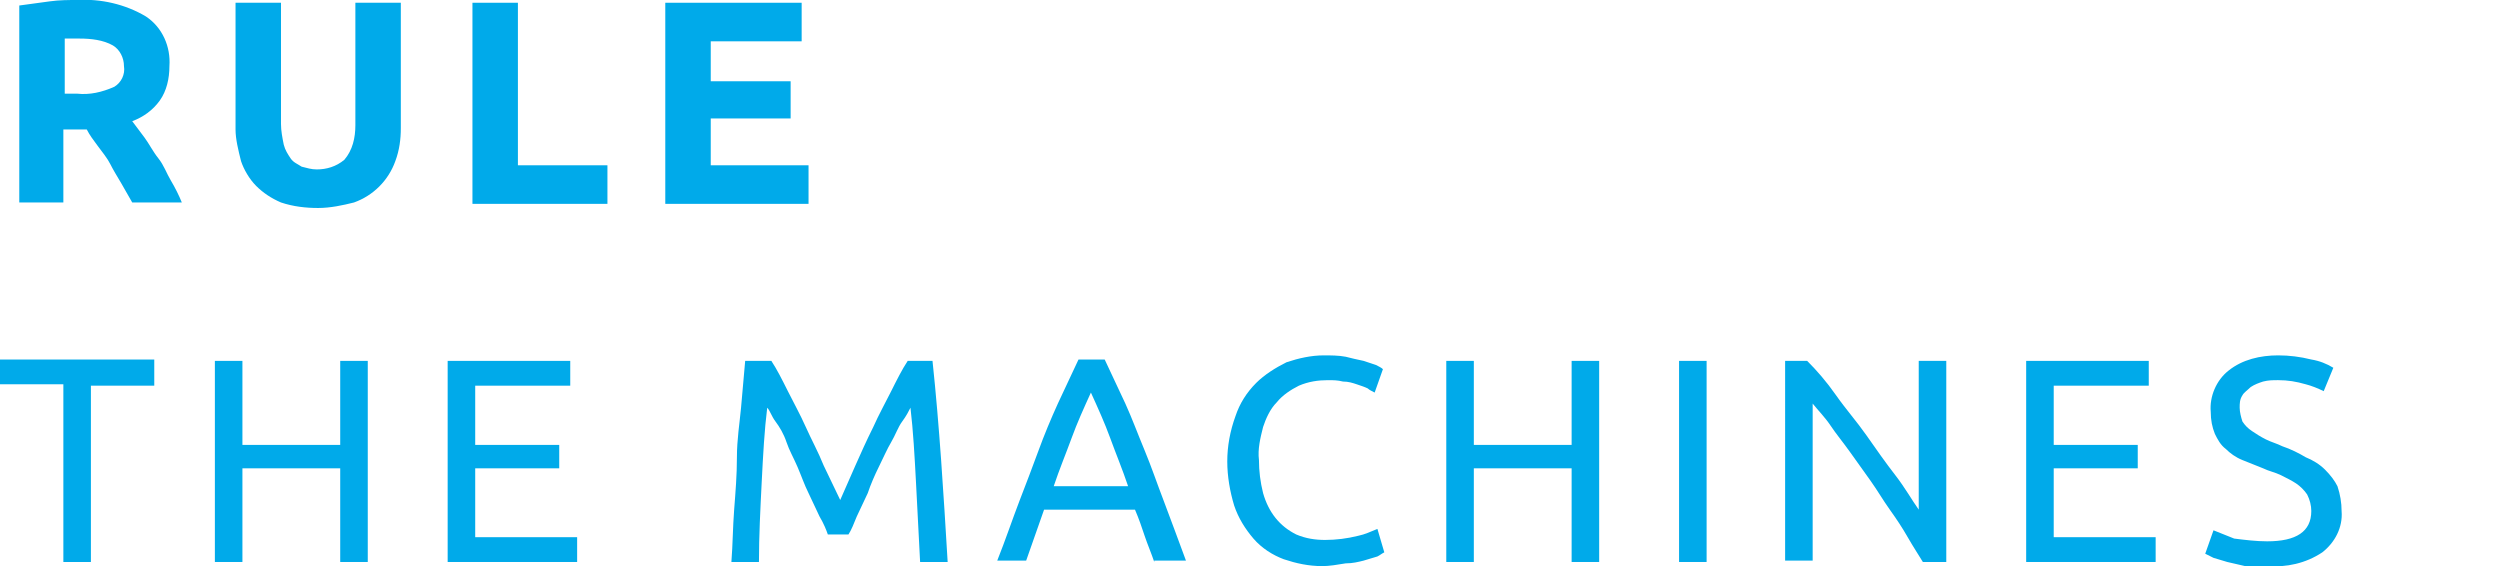
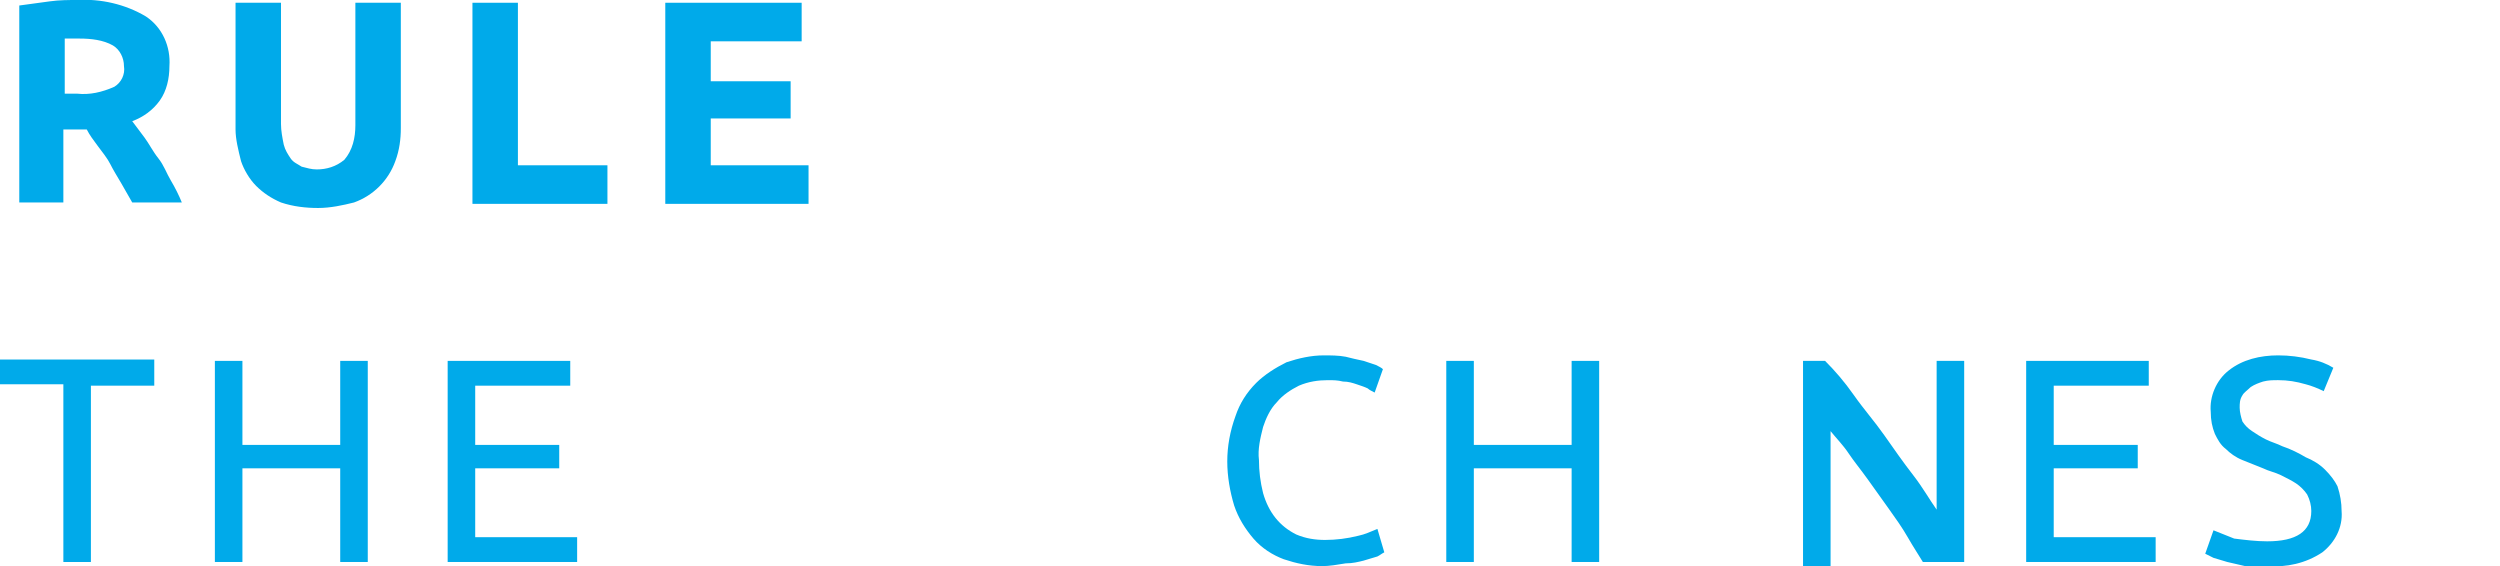
<svg xmlns="http://www.w3.org/2000/svg" version="1.1" id="Layer_1" x="0px" y="0px" viewBox="0 0 181.5 41.1" style="enable-background:new 0 0 181.5 41.1;" xml:space="preserve">
  <style type="text/css">
	.st0{fill:#00AAEA;}
</style>
  <title>tagline</title>
  <g id="tagline">
    <path class="st0" d="M5.6,0c1.7-0.1,3.5,0.3,5,1.2c1.2,0.8,1.8,2.2,1.7,3.6c0,0.9-0.2,1.8-0.7,2.5c-0.5,0.7-1.2,1.2-2,1.5   c0.3,0.4,0.6,0.8,0.9,1.2s0.6,1,1,1.5s0.6,1.1,0.9,1.6s0.6,1.1,0.8,1.6H9.6l-0.8-1.4c-0.3-0.5-0.6-1-0.8-1.4S7.4,11,7.1,10.6   S6.5,9.8,6.3,9.4H4.6v5.3H1.4V0.4c0.7-0.1,1.5-0.2,2.2-0.3C4.3,0,5,0,5.6,0z M5.8,2.8H5.2l-0.5,0v4h0.9c0.9,0.1,1.8-0.1,2.7-0.5   C8.8,6,9.1,5.4,9,4.8c0-0.6-0.3-1.2-0.8-1.5C7.5,2.9,6.6,2.8,5.8,2.8z" />
    <path class="st0" d="M23.1,15.1c-0.9,0-1.8-0.1-2.7-0.4c-0.7-0.3-1.3-0.7-1.8-1.2c-0.5-0.5-0.9-1.2-1.1-1.8   c-0.2-0.8-0.4-1.6-0.4-2.3V0.2h3.3V9c0,0.5,0.1,1,0.2,1.5c0.1,0.4,0.3,0.7,0.5,1c0.2,0.3,0.5,0.4,0.8,0.6c0.4,0.1,0.7,0.2,1.1,0.2   c0.7,0,1.4-0.2,2-0.7c0.6-0.7,0.8-1.6,0.8-2.5V0.2h3.3v9.1c0,0.8-0.1,1.6-0.4,2.4c-0.5,1.4-1.6,2.5-3,3   C24.9,14.9,24,15.1,23.1,15.1z" />
    <path class="st0" d="M44.1,12v2.8h-9.8V0.2h3.3V12H44.1z" />
    <path class="st0" d="M48.3,14.8V0.2h9.9v2.8h-6.6v2.9h5.8v2.7h-5.8V12h7.1v2.8L48.3,14.8z" />
    <path class="st0" d="M11.2,26.2v1.8H6.6v12.8h-2V27.9H0v-1.8H11.2z" />
    <path class="st0" d="M24.7,26.2h2v14.6h-2V34h-7.1v6.8h-2V26.2h2v6.1h7.1V26.2z" />
    <path class="st0" d="M32.5,40.8V26.2h8.9v1.8h-6.9v4.3h6.1V34h-6.1v5h7.4v1.8L32.5,40.8z" />
-     <path class="st0" d="M60.1,38.8c-0.1-0.3-0.3-0.8-0.6-1.3l-0.8-1.7c-0.3-0.6-0.5-1.2-0.8-1.9s-0.6-1.2-0.8-1.8s-0.5-1.1-0.8-1.5   s-0.4-0.8-0.6-1c-0.2,1.6-0.3,3.4-0.4,5.4s-0.2,3.9-0.2,5.8h-2c0.1-1.3,0.1-2.5,0.2-3.8s0.2-2.5,0.2-3.8s0.2-2.5,0.3-3.6   s0.2-2.3,0.3-3.4H56c0.4,0.6,0.8,1.4,1.2,2.2s0.9,1.7,1.3,2.6s0.9,1.8,1.3,2.8l1.2,2.5l1.1-2.5c0.4-0.9,0.8-1.8,1.3-2.8   c0.4-0.9,0.9-1.8,1.3-2.6s0.8-1.6,1.2-2.2h1.8c0.5,4.7,0.8,9.6,1.1,14.6h-2c-0.1-2-0.2-4-0.3-5.8c-0.1-1.9-0.2-3.7-0.4-5.4   c-0.1,0.2-0.3,0.6-0.6,1s-0.5,1-0.8,1.5s-0.6,1.2-0.9,1.8s-0.6,1.3-0.8,1.9l-0.8,1.7c-0.2,0.5-0.4,1-0.6,1.3L60.1,38.8z" />
-     <path class="st0" d="M83.8,40.8c-0.2-0.6-0.5-1.3-0.7-1.9s-0.4-1.2-0.7-1.9h-6.6l-1.3,3.7h-2.1c0.6-1.5,1.1-3,1.6-4.3   s1-2.6,1.4-3.7s0.9-2.3,1.4-3.4s1-2.1,1.5-3.2h1.9c0.5,1.1,1,2.1,1.5,3.2s0.9,2.2,1.4,3.4s0.9,2.4,1.4,3.7s1,2.7,1.6,4.3H83.8z    M81.9,35.3c-0.4-1.2-0.9-2.4-1.3-3.5s-0.9-2.2-1.4-3.3c-0.5,1.1-1,2.2-1.4,3.3s-0.9,2.3-1.3,3.5H81.9z" />
    <path class="st0" d="M96,41.1c-1,0-1.9-0.2-2.8-0.5c-0.8-0.3-1.6-0.8-2.2-1.5c-0.6-0.7-1.1-1.5-1.4-2.4c-0.3-1-0.5-2.1-0.5-3.2   c0-1.1,0.2-2.2,0.6-3.3c0.3-0.9,0.8-1.7,1.5-2.4c0.6-0.6,1.4-1.1,2.2-1.5c0.9-0.3,1.8-0.5,2.7-0.5c0.5,0,1.1,0,1.6,0.1   c0.4,0.1,0.8,0.2,1.3,0.3c0.3,0.1,0.6,0.2,0.9,0.3c0.2,0.1,0.4,0.2,0.5,0.3l-0.6,1.7c-0.2-0.1-0.4-0.2-0.5-0.3   c-0.2-0.1-0.5-0.2-0.8-0.3s-0.6-0.2-1-0.2c-0.4-0.1-0.7-0.1-1.1-0.1c-0.7,0-1.4,0.1-2.1,0.4c-0.6,0.3-1.2,0.7-1.6,1.2   c-0.5,0.5-0.8,1.2-1,1.8c-0.2,0.8-0.4,1.6-0.3,2.4c0,0.8,0.1,1.6,0.3,2.4c0.2,0.7,0.5,1.3,0.9,1.8c0.4,0.5,0.9,0.9,1.5,1.2   c0.7,0.3,1.4,0.4,2.1,0.4c0.8,0,1.6-0.1,2.4-0.3c0.5-0.1,0.9-0.3,1.4-0.5l0.5,1.7c-0.2,0.1-0.3,0.2-0.5,0.3c-0.3,0.1-0.7,0.2-1,0.3   c-0.4,0.1-0.8,0.2-1.3,0.2C97.1,41,96.5,41.1,96,41.1z" />
    <path class="st0" d="M114.1,26.2h2v14.6h-2V34h-7.1v6.8h-2V26.2h2v6.1h7.1V26.2z" />
-     <path class="st0" d="M121.9,26.2h2v14.6h-2V26.2z" />
-     <path class="st0" d="M139.6,40.8c-0.3-0.5-0.7-1.1-1.1-1.8s-0.8-1.3-1.3-2s-0.9-1.4-1.4-2.1s-1-1.4-1.5-2.1s-1-1.3-1.4-1.9   s-0.9-1.1-1.3-1.6v11.4h-2V26.2h1.6c0.7,0.7,1.4,1.5,2.1,2.5s1.5,1.9,2.2,2.9s1.4,2,2.1,2.9s1.2,1.8,1.7,2.5V26.2h2v14.6H139.6z" />
+     <path class="st0" d="M139.6,40.8c-0.3-0.5-0.7-1.1-1.1-1.8s-0.9-1.4-1.4-2.1s-1-1.4-1.5-2.1s-1-1.3-1.4-1.9   s-0.9-1.1-1.3-1.6v11.4h-2V26.2h1.6c0.7,0.7,1.4,1.5,2.1,2.5s1.5,1.9,2.2,2.9s1.4,2,2.1,2.9s1.2,1.8,1.7,2.5V26.2h2v14.6H139.6z" />
    <path class="st0" d="M147.1,40.8V26.2h8.9v1.8h-6.9v4.3h6.1V34h-6.1v5h7.4v1.8L147.1,40.8z" />
    <path class="st0" d="M164.6,39.3c2.1,0,3.2-0.7,3.2-2.2c0-0.4-0.1-0.8-0.3-1.2c-0.2-0.3-0.5-0.6-0.8-0.8c-0.3-0.2-0.7-0.4-1.1-0.6   c-0.4-0.2-0.9-0.3-1.3-0.5c-0.5-0.2-1-0.4-1.5-0.6c-0.5-0.2-0.9-0.5-1.2-0.8c-0.4-0.3-0.6-0.7-0.8-1.1c-0.2-0.5-0.3-1-0.3-1.6   c-0.1-1.1,0.4-2.3,1.3-3c1-0.8,2.3-1.1,3.6-1.1c0.8,0,1.6,0.1,2.4,0.3c0.6,0.1,1.1,0.3,1.6,0.6l-0.7,1.7c-0.4-0.2-0.9-0.4-1.3-0.5   c-0.7-0.2-1.3-0.3-2-0.3c-0.4,0-0.7,0-1.1,0.1c-0.3,0.1-0.6,0.2-0.9,0.4c-0.2,0.2-0.5,0.4-0.6,0.6c-0.2,0.3-0.2,0.6-0.2,0.9   c0,0.3,0.1,0.7,0.2,1c0.2,0.3,0.4,0.5,0.7,0.7c0.3,0.2,0.6,0.4,1,0.6c0.4,0.2,0.8,0.3,1.2,0.5c0.6,0.2,1.2,0.5,1.7,0.8   c0.5,0.2,1,0.5,1.4,0.9c0.4,0.4,0.7,0.8,0.9,1.2c0.2,0.6,0.3,1.2,0.3,1.8c0.1,1.2-0.5,2.3-1.4,3c-1.2,0.8-2.6,1.1-4,1   c-0.5,0-1.1,0-1.6,0c-0.4-0.1-0.9-0.2-1.3-0.3c-0.3-0.1-0.7-0.2-1-0.3c-0.2-0.1-0.4-0.2-0.6-0.3l0.6-1.7c0.5,0.2,1,0.4,1.5,0.6   C163,39.2,163.8,39.3,164.6,39.3z" />
  </g>
</svg>